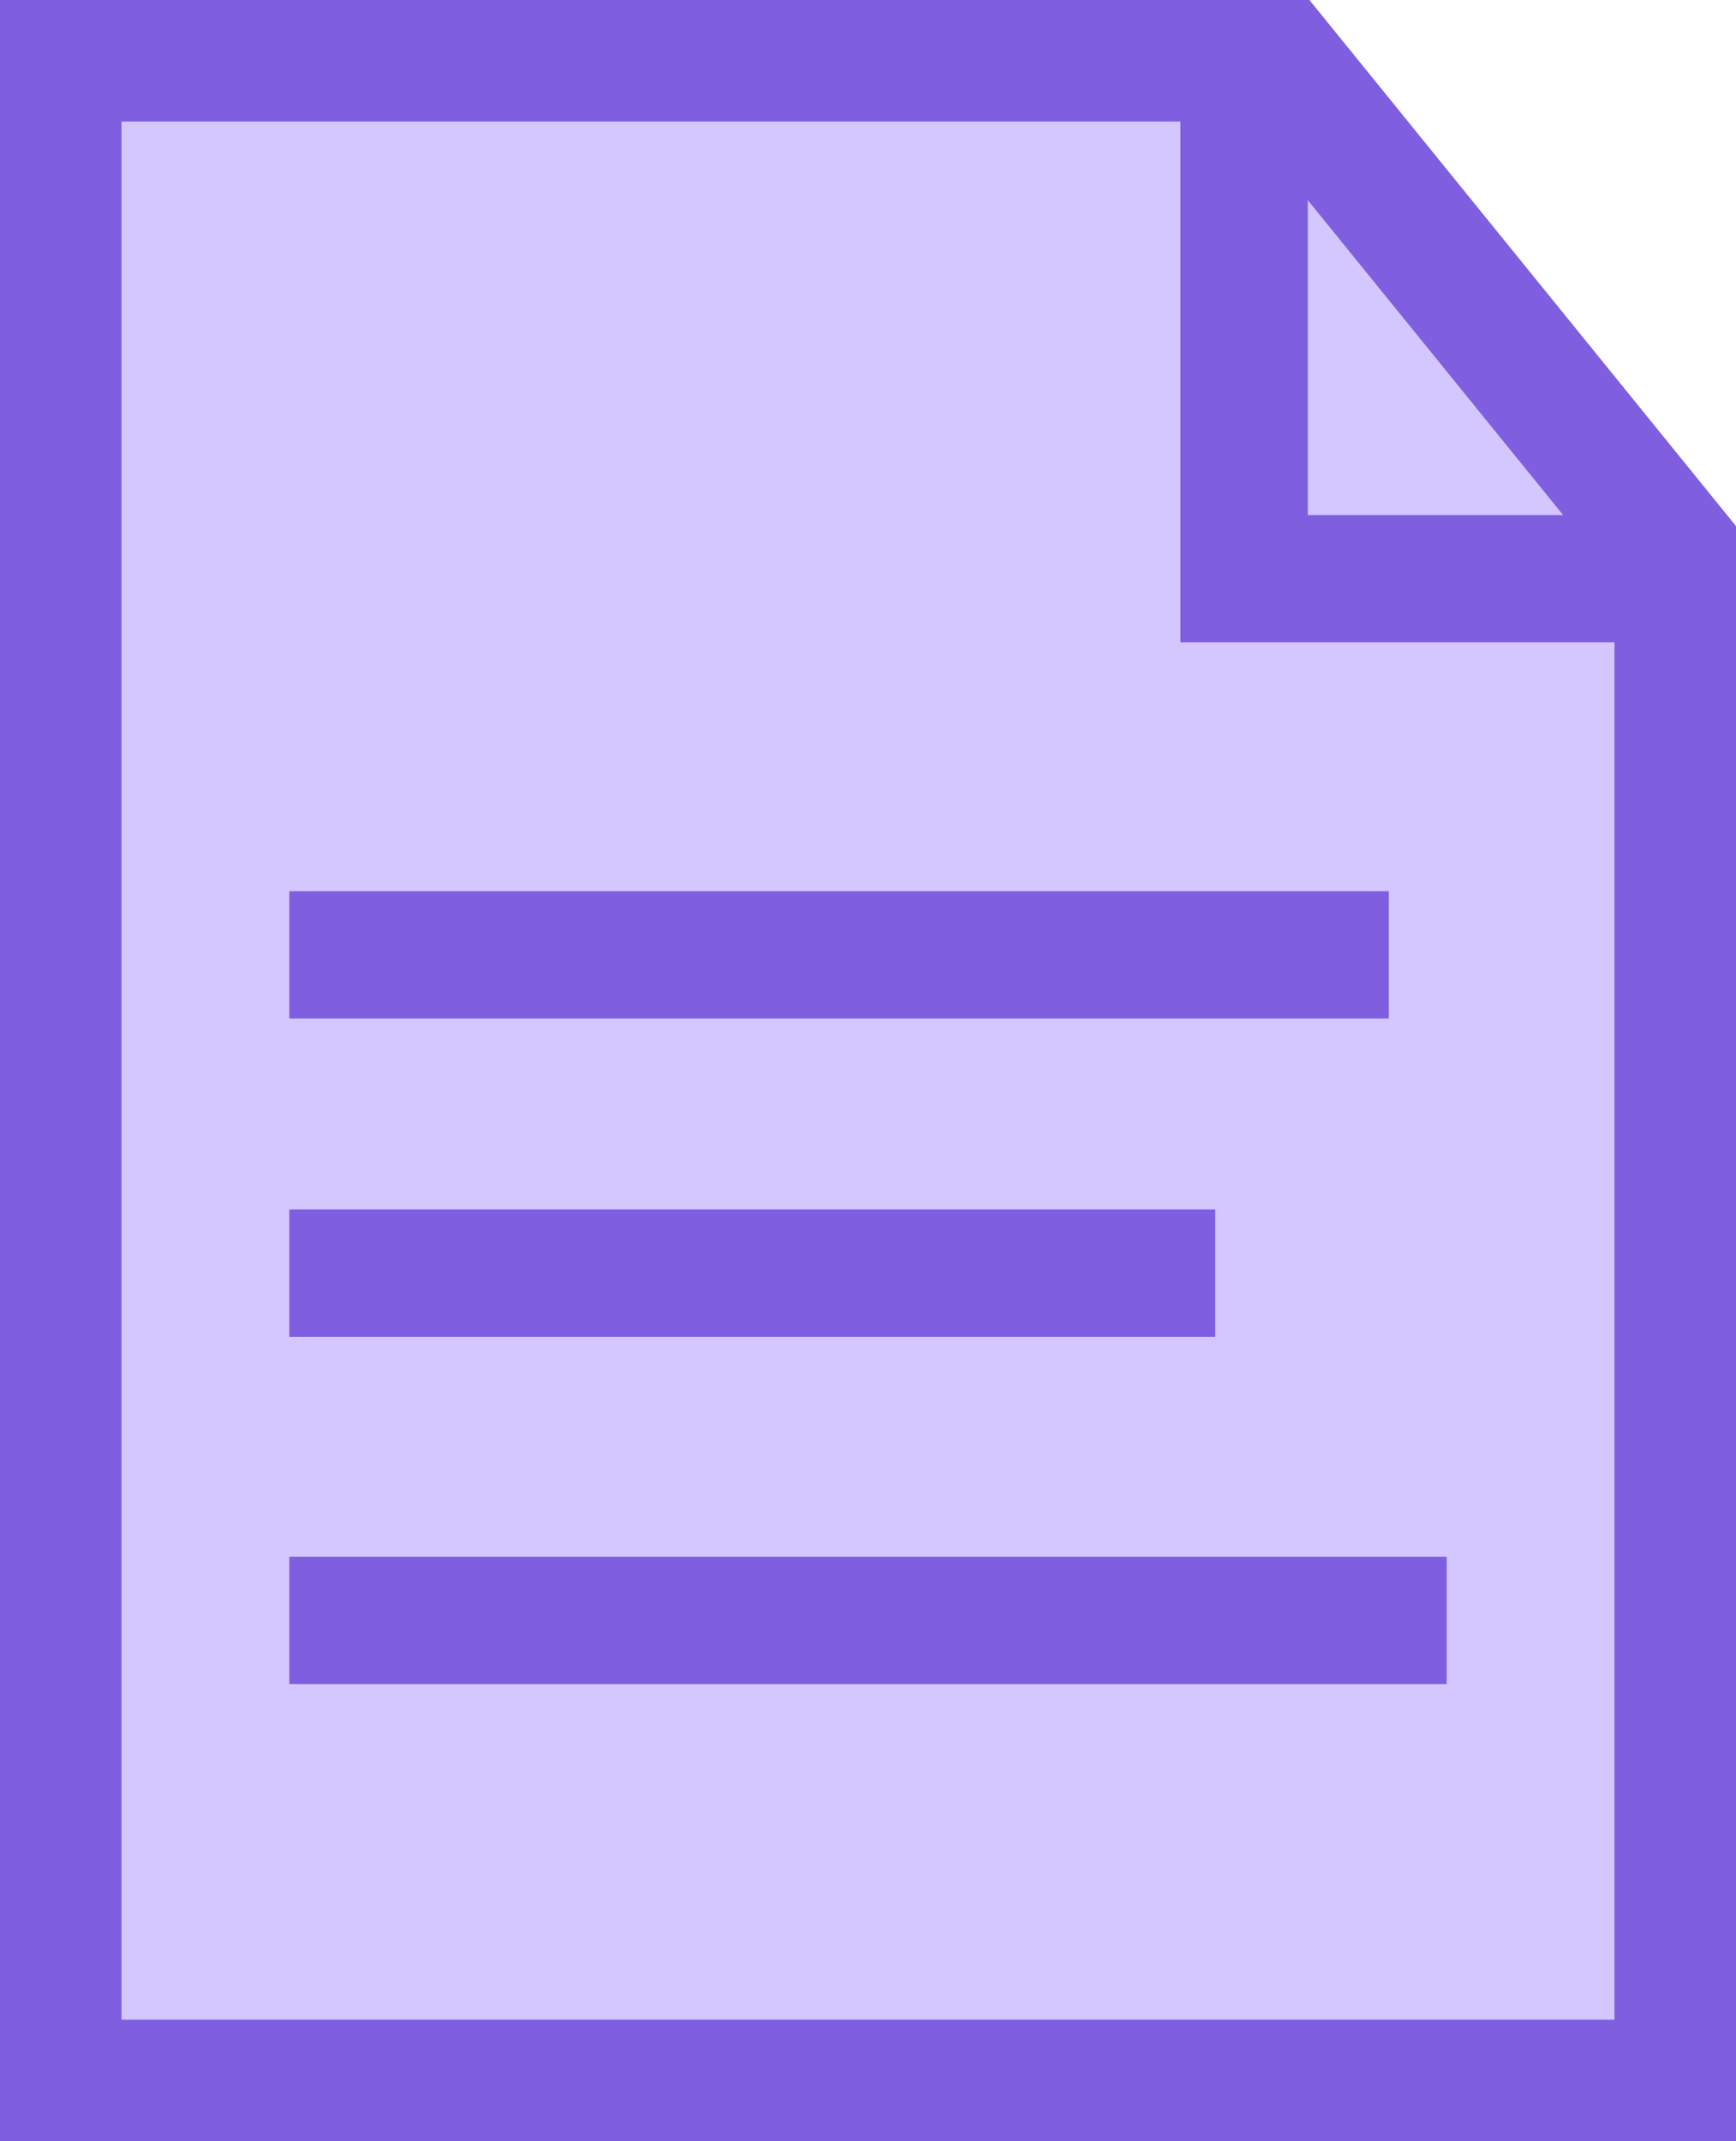
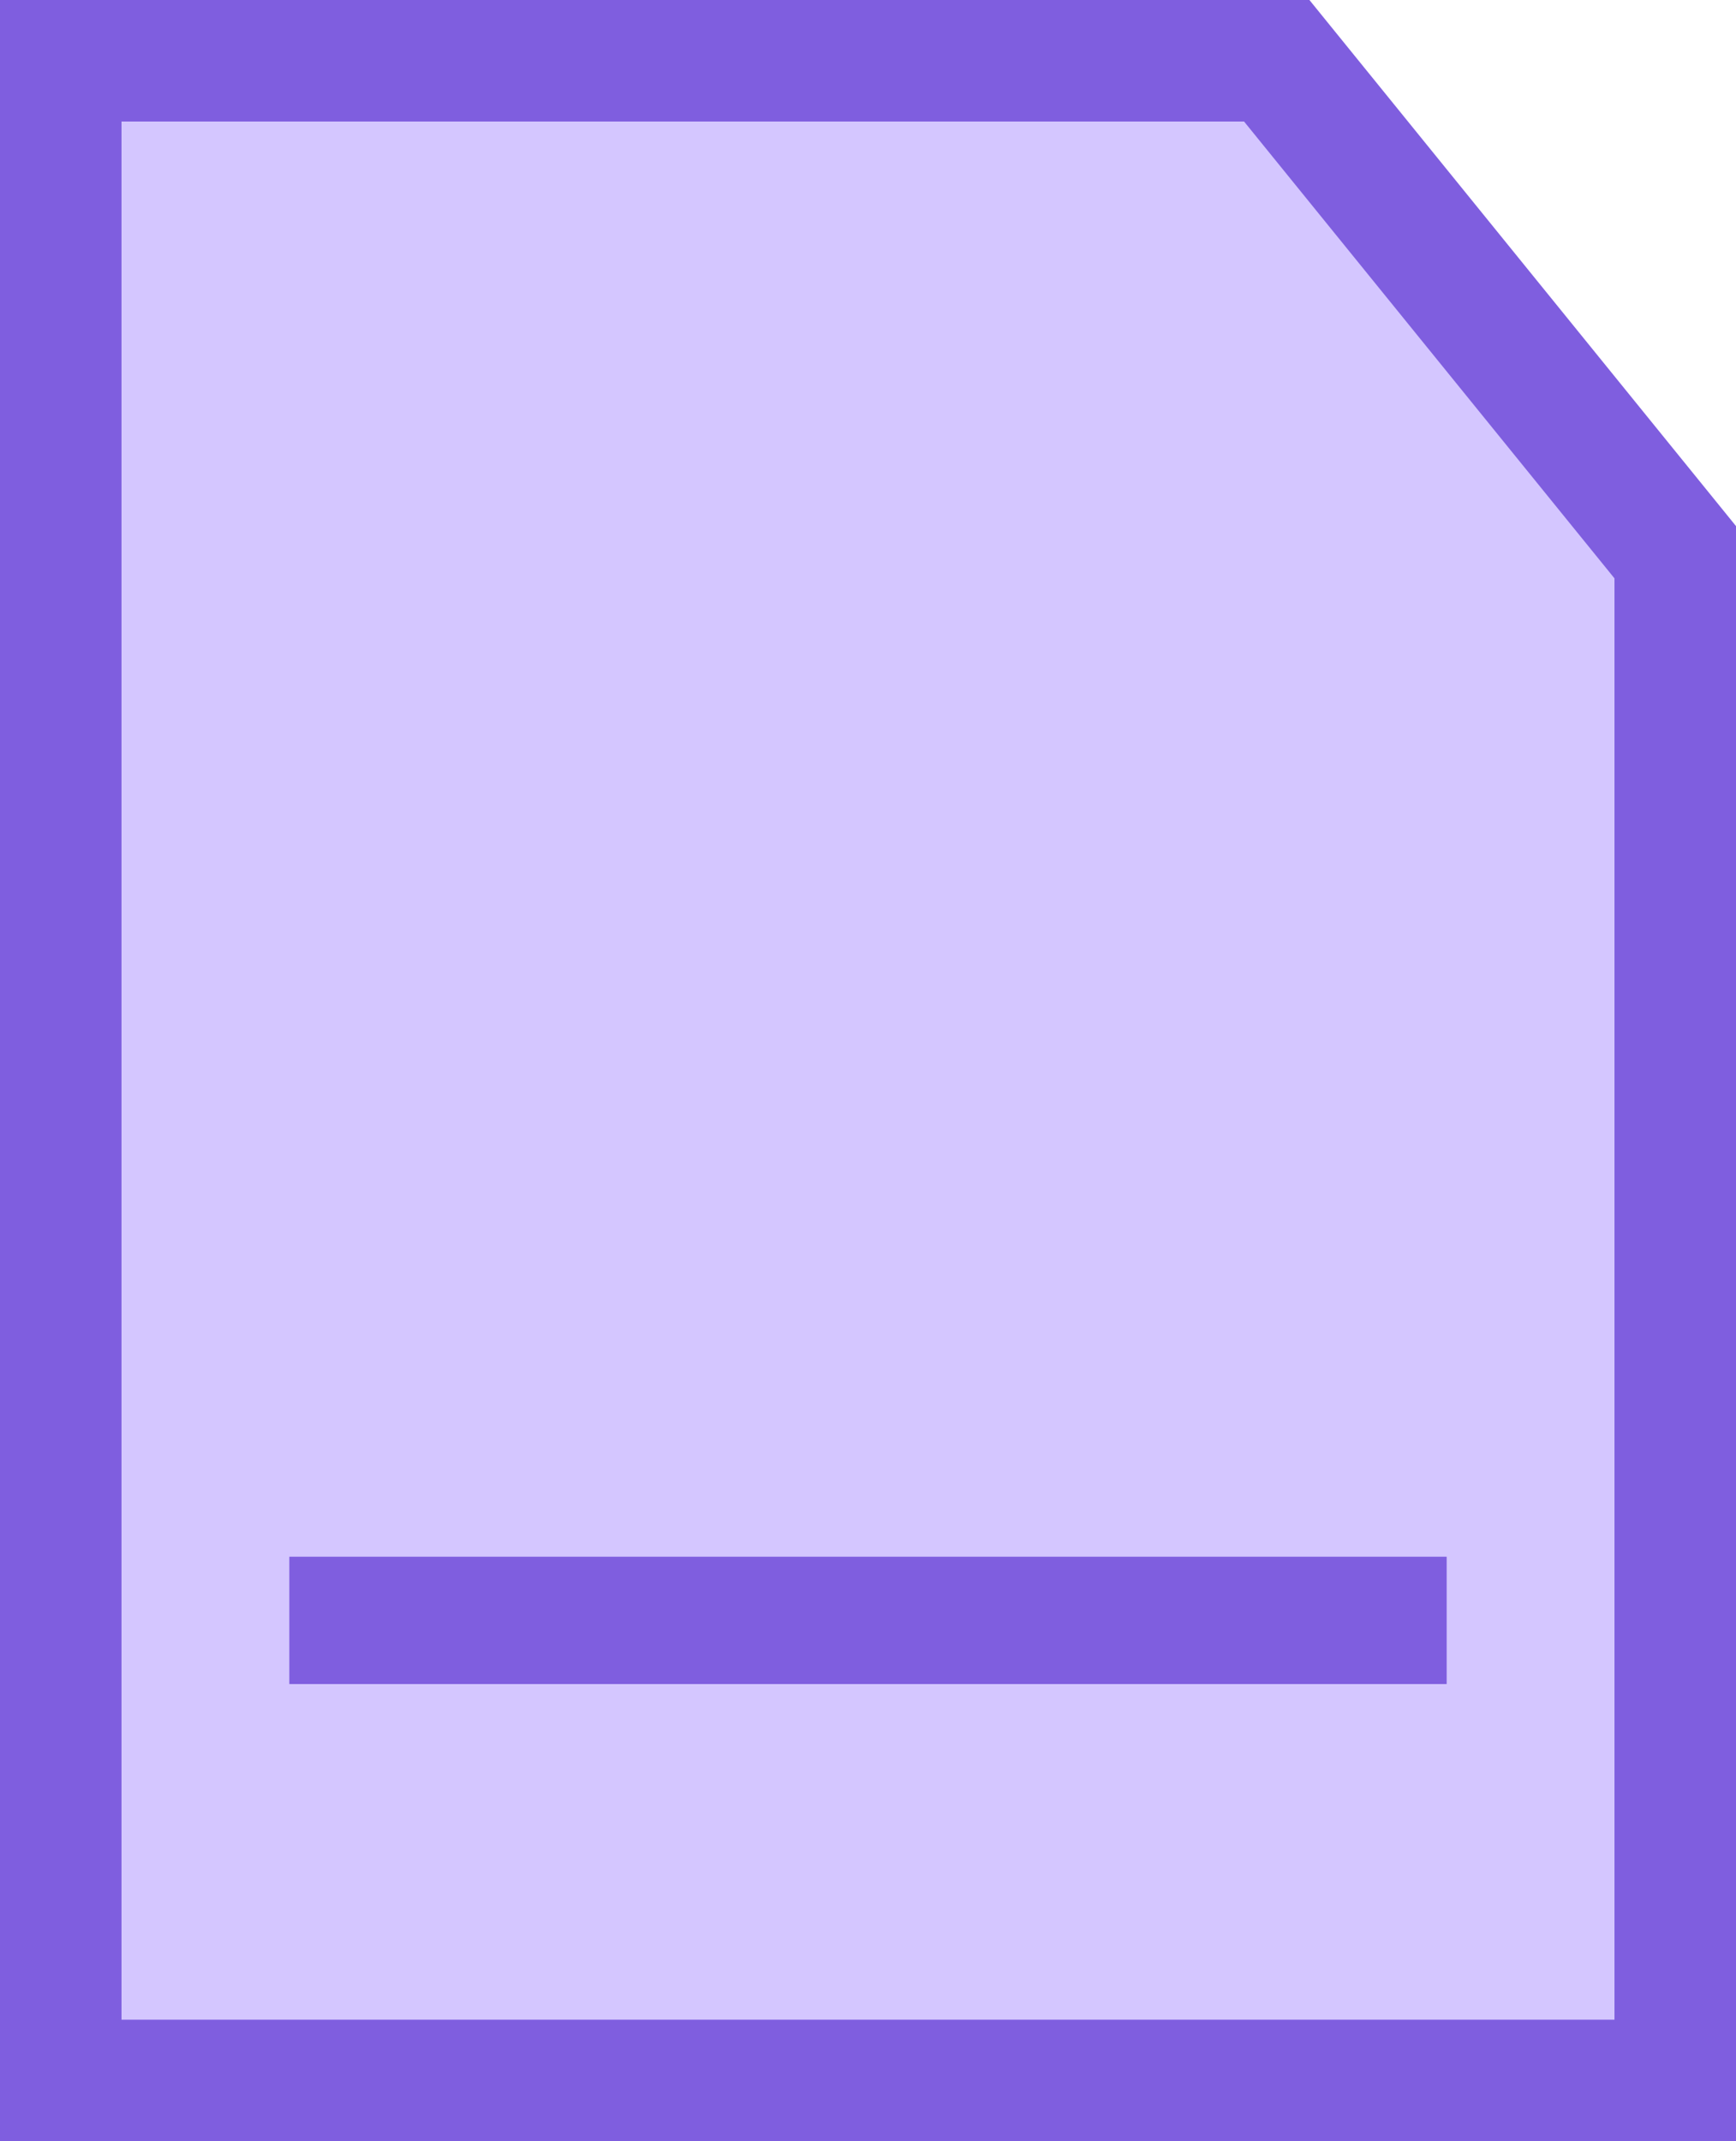
<svg xmlns="http://www.w3.org/2000/svg" width="30" height="37" viewBox="0 0 30 37" fill="none">
  <path d="M1 1H15H22.023L25.865 5.738L29 9.604V18.5V36H1V1Z" fill="#d4c6ff" stroke="#7f5edf" stroke-width="2.2" />
-   <path d="M21.5 1V10H29.5" stroke="#7f5edf" stroke-width="2.2" />
-   <path d="M5 16.5H24" stroke="#7f5edf" stroke-width="2.2" />
-   <path d="M5 22H21" stroke="#7f5edf" stroke-width="2.2" />
  <path d="M5 28H25" stroke="#7f5edf" stroke-width="2.2" />
</svg>